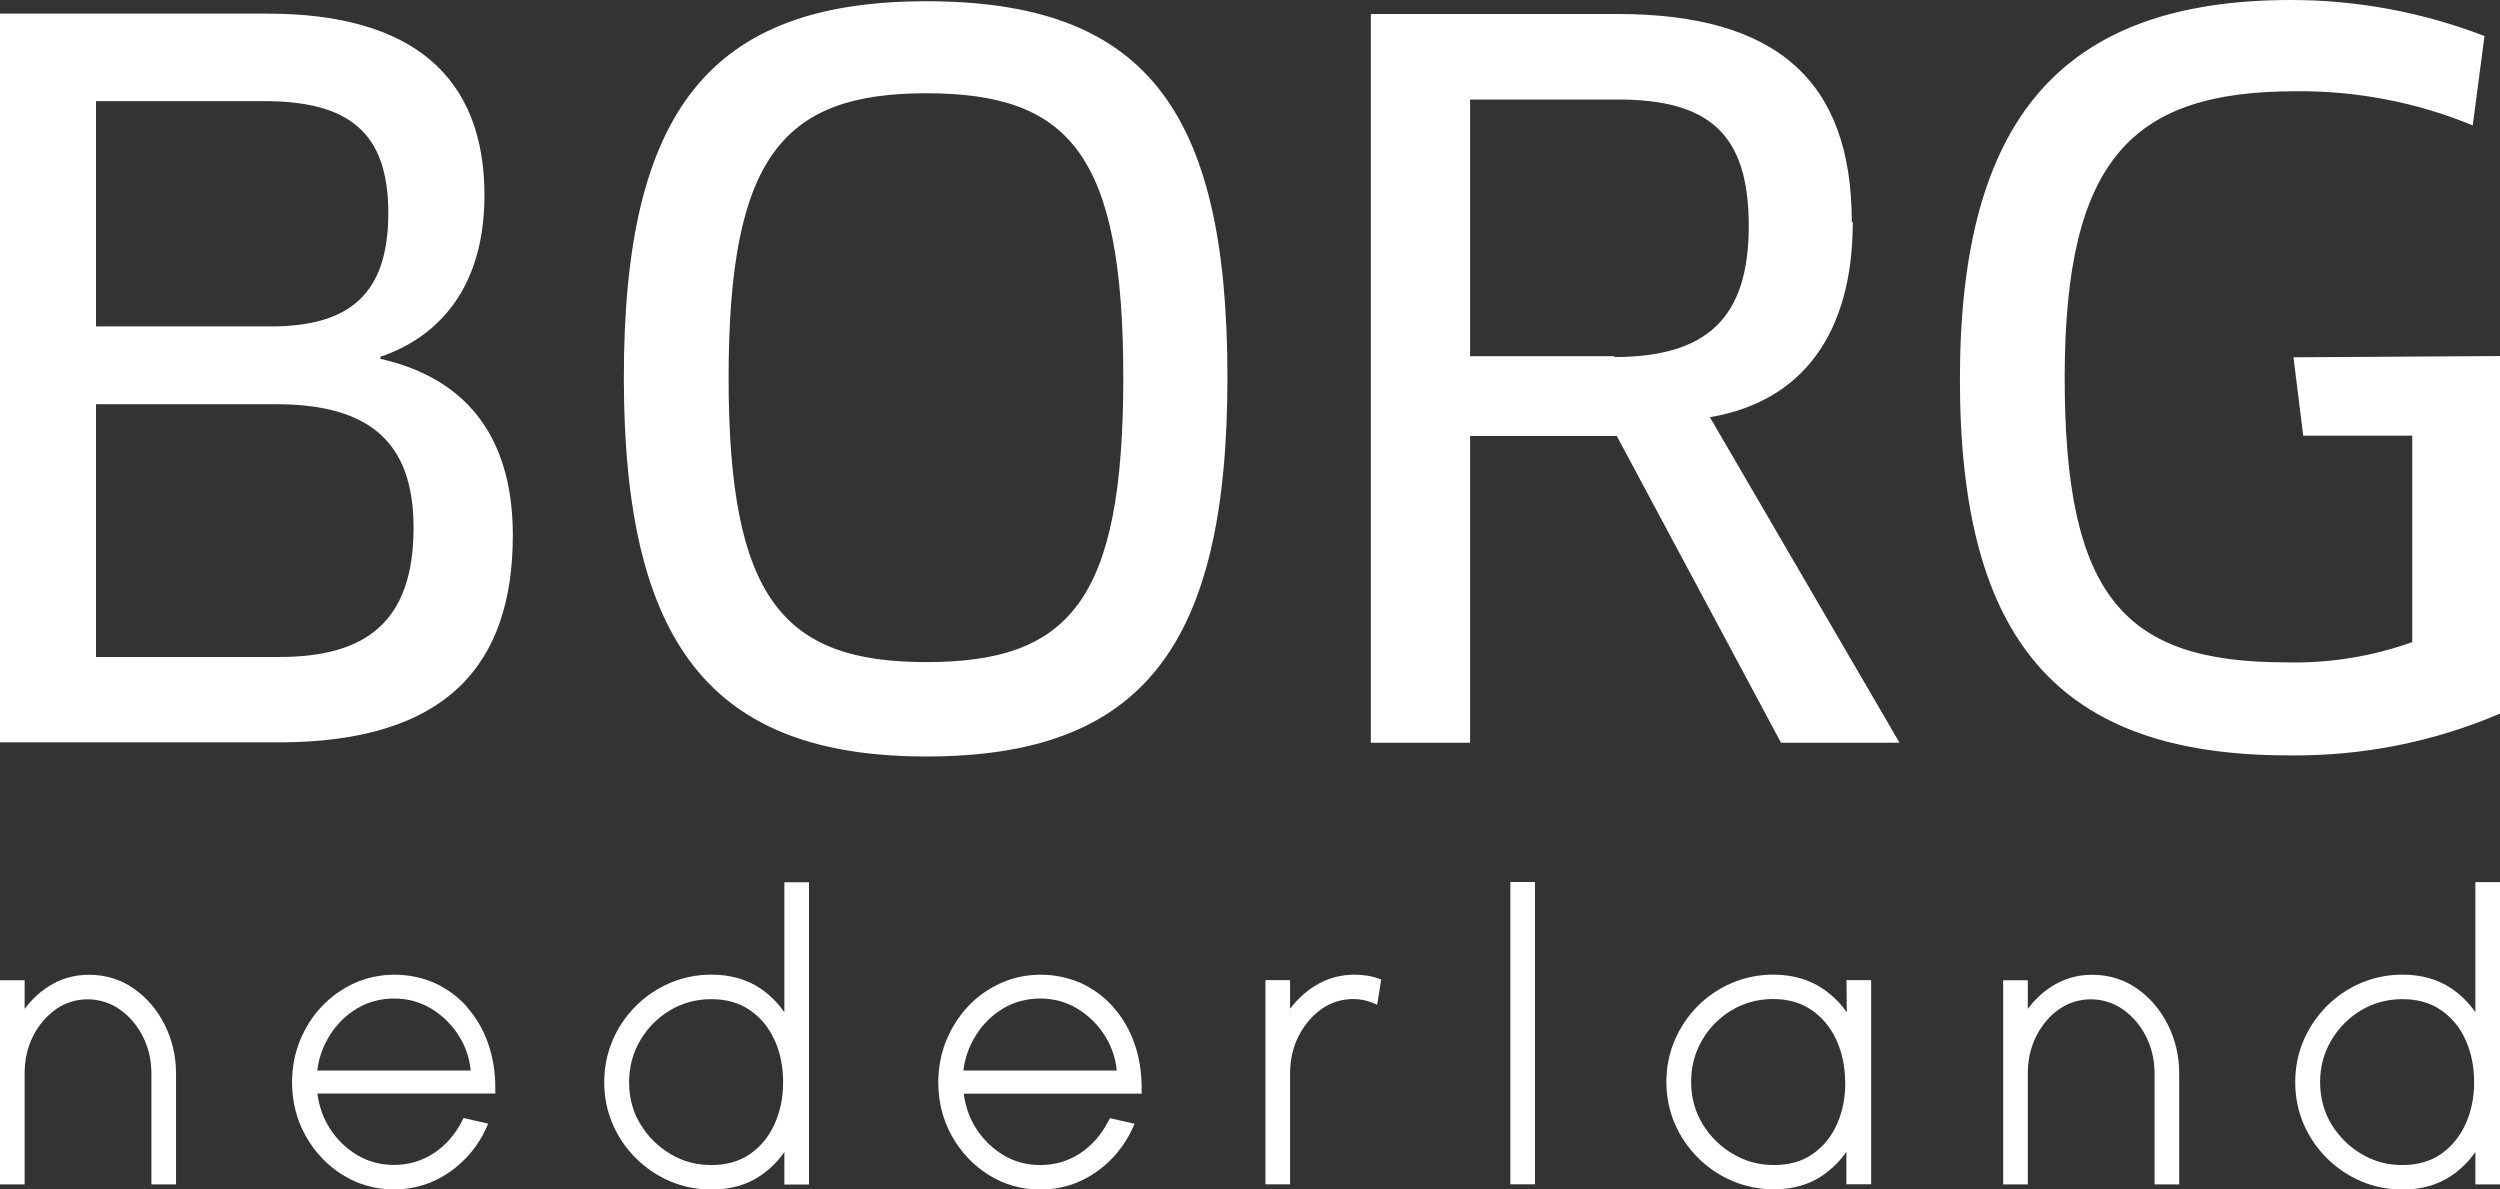
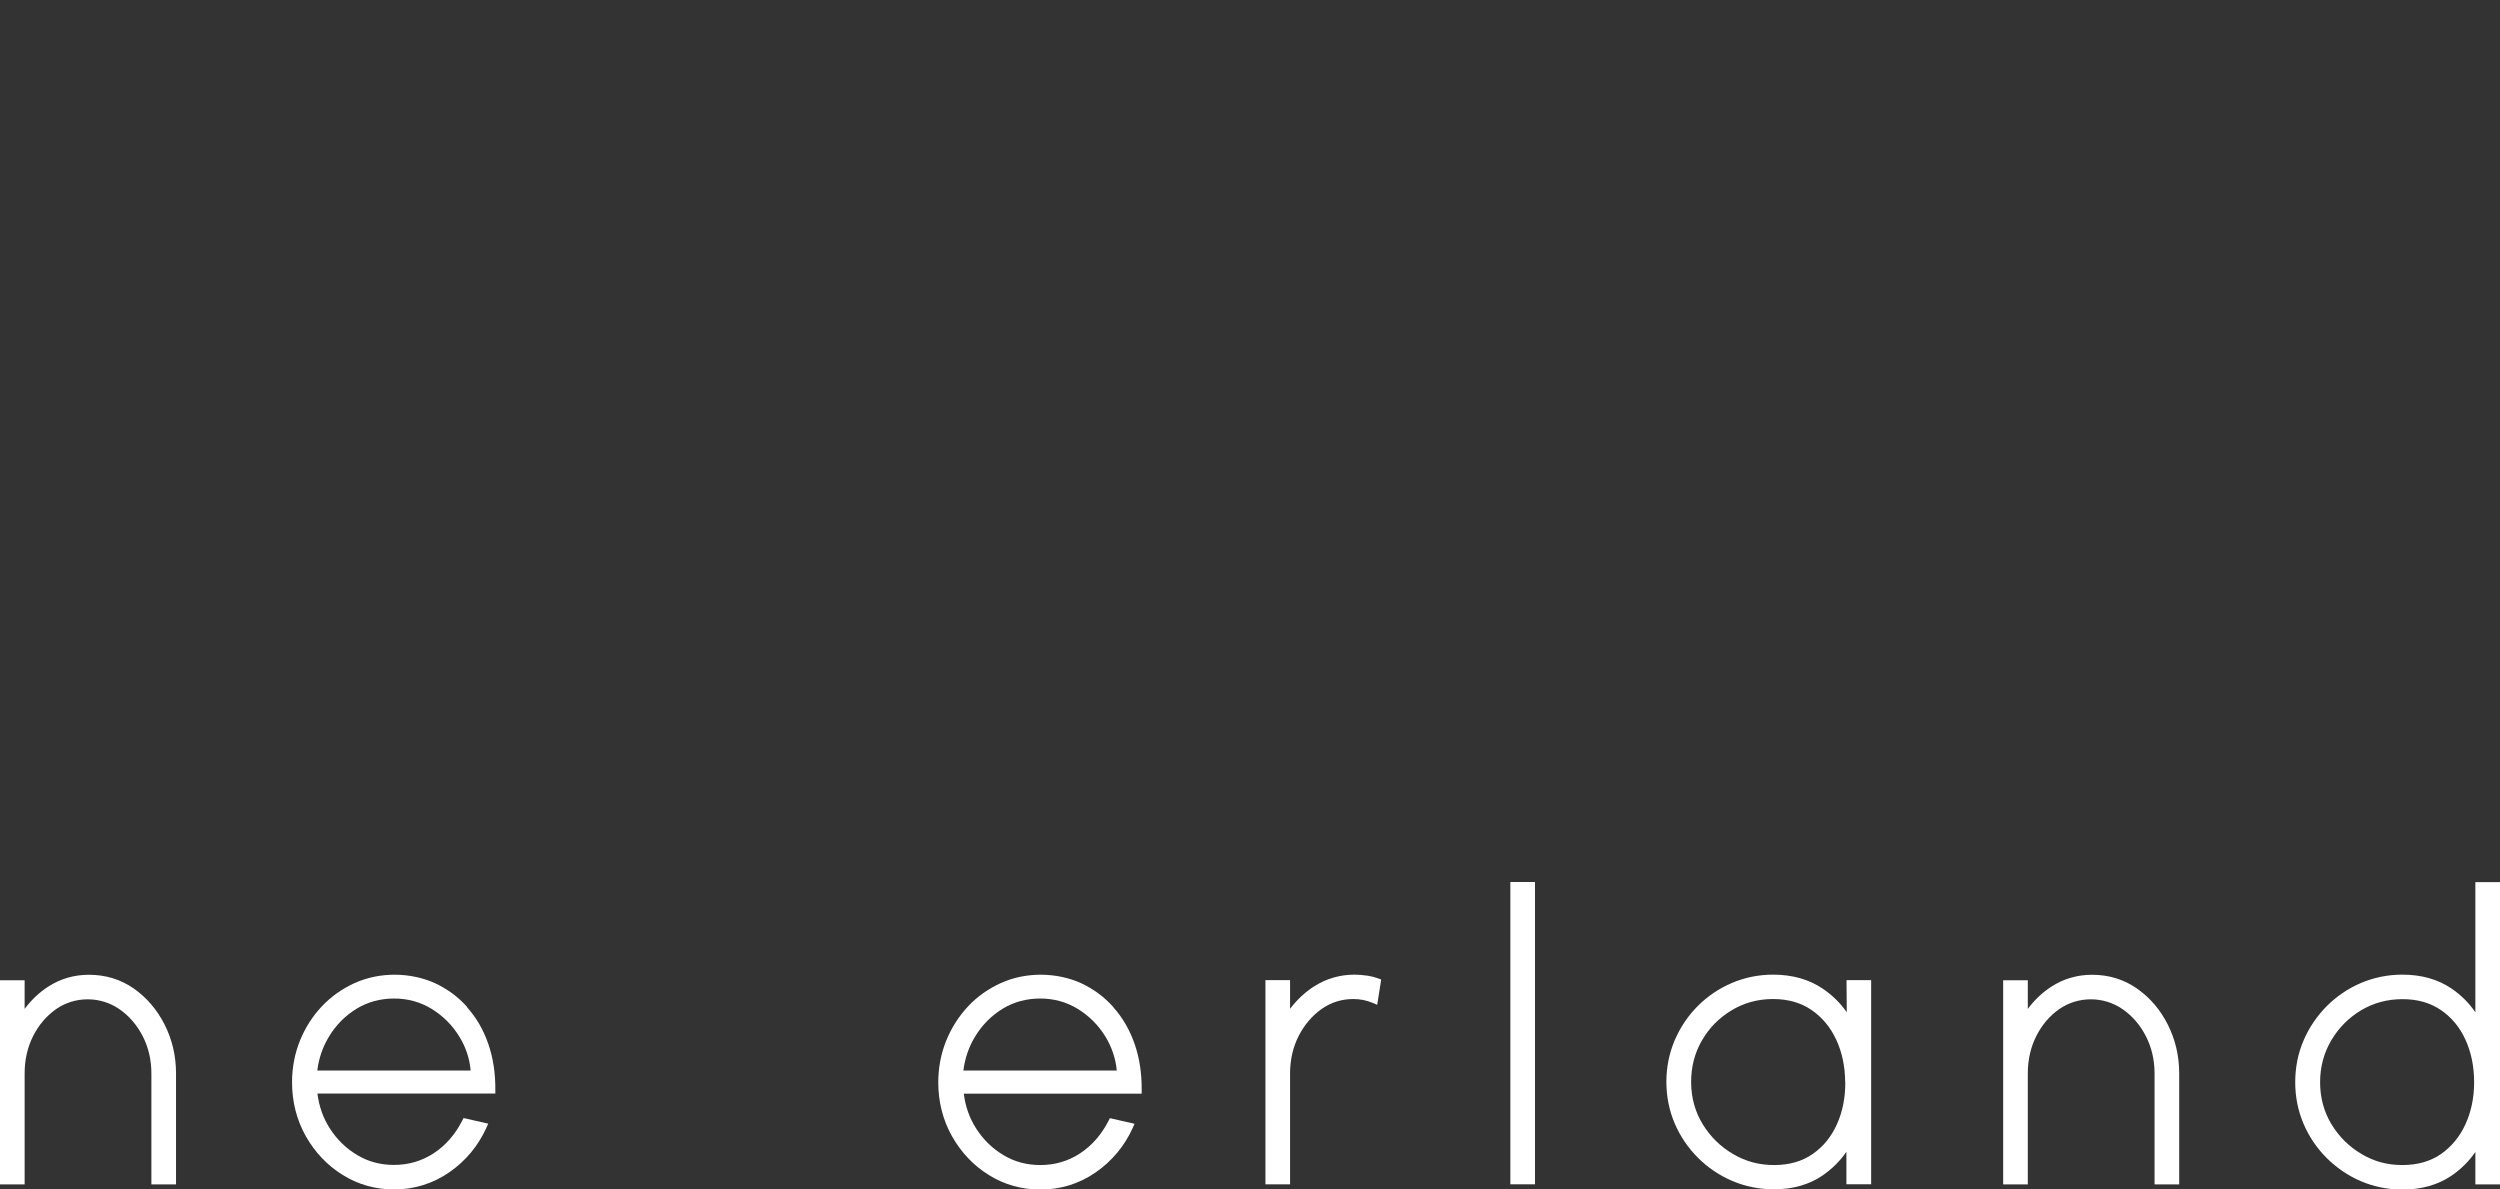
<svg xmlns="http://www.w3.org/2000/svg" id="Laag_1" viewBox="0 0 199.97 95.14">
  <rect x="0" y="0" width="199.97" height="95.14" fill="#333333" stroke="none" />
  <defs>
    <style>.cls-1{fill:#fff;}</style>
  </defs>
-   <path class="cls-1" d="m199.97,28.49v28.59c-5.35,2.29-11.12,3.42-16.94,3.34-18.43,0-26.26-9.23-26.26-30.08S164.91,0,183.26,0c5.29,0,10.53.98,15.47,2.88l-.94,7.15c-4.49-1.85-9.3-2.78-14.16-2.73-12.97,0-18.48,5.28-18.48,22.93s4.88,22.75,17.69,22.75c3.44.09,6.87-.46,10.11-1.62v-16.51h-8.72l-.78-6.27,16.51-.1Zm-70.78,0h-11.6V7.96h11.8c7.31,0,10.49,2.73,10.49,10.11s-3.34,10.49-10.79,10.49l.1-.08Zm18.93-10.74c0-11.27-5.99-16.63-18.73-16.63h-19.74v58.29h7.94v-24.54h11.73l13.14,24.54h9.48l-15.17-26.04c7.38-1.24,11.43-6.67,11.43-15.62h-.08Zm-74.04,35.21c-11.43,0-15.8-5.06-15.8-22.75s4.37-22.75,15.8-22.75,15.77,4.83,15.77,22.75-4.35,22.75-15.77,22.75ZM74.09.1c-17.34,0-24.19,8.8-24.19,30.08s6.93,30.33,24.19,30.33,24.09-8.77,24.09-30.33S91.48.1,74.09.1ZM22.37,52.55H7.68v-20.22h14.38c7.58,0,11.02,3.11,11.02,9.88,0,7.58-3.87,10.34-10.72,10.34ZM7.68,8.09h13.45c6.82,0,9.93,2.53,9.93,8.95s-3.03,9.07-9.4,9.07H7.68V8.09Zm22.75,20.6v-.15c4.8-1.64,8.32-5.69,8.32-12.92,0-9.55-5.84-14.53-17.34-14.53H0v58.29h22.29c13.45,0,18.73-6.22,18.73-16.56,0-8.14-3.97-12.64-10.64-14.13" />
  <g>
    <path class="cls-1" d="m10.7,79.07c-1.04-.73-2.25-1.1-3.59-1.1-1.19,0-2.29.32-3.27.96-.71.46-1.33,1.05-1.87,1.77v-2.29H0v16.33h1.97v-8.87c0-1.1.23-2.11.68-3,.45-.89,1.07-1.61,1.83-2.15,1.51-1.05,3.55-1.05,5.07,0,.77.53,1.4,1.26,1.86,2.15.46.89.7,1.9.7,3v8.87h1.97v-8.94c-.01-1.38-.32-2.68-.92-3.86-.6-1.18-1.43-2.15-2.46-2.87Z" />
    <path class="cls-1" d="m37.38,80.56c-.73-.82-1.6-1.46-2.59-1.92-1.95-.88-4.41-.92-6.44,0-.99.45-1.86,1.07-2.6,1.85-.74.78-1.33,1.7-1.75,2.73-.42,1.03-.64,2.16-.64,3.35,0,1.56.37,3.01,1.1,4.31.73,1.29,1.72,2.34,2.95,3.1,1.23.77,2.62,1.16,4.11,1.16,1.63,0,3.12-.47,4.43-1.38,1.31-.91,2.3-2.11,2.95-3.54l.15-.34-1.97-.45-.11.21c-.56,1.1-1.32,1.98-2.27,2.6-.94.62-2.01.94-3.19.94-1.07,0-2.06-.26-2.94-.79-.89-.53-1.63-1.25-2.2-2.15-.52-.81-.85-1.74-.98-2.77h14.23v-.31c.01-1.33-.18-2.56-.57-3.68-.39-1.12-.96-2.1-1.69-2.91Zm.27,5.07h-12.27c.12-.99.44-1.91.95-2.74.56-.92,1.3-1.66,2.2-2.21.89-.54,1.9-.81,3-.81s2.1.28,3,.83c.91.56,1.66,1.31,2.22,2.23.51.83.81,1.73.9,2.7Z" />
-     <path class="cls-1" d="m62.74,80.97c-.51-.74-1.15-1.38-1.91-1.9-1.09-.74-2.41-1.11-3.92-1.11-1.18,0-2.3.23-3.33.67-1.03.44-1.95,1.07-2.73,1.85-.78.78-1.41,1.7-1.85,2.74-.44,1.03-.67,2.16-.67,3.35s.23,2.3.67,3.33c.44,1.03,1.06,1.94,1.85,2.73.79.78,1.7,1.41,2.73,1.85,1.03.44,2.15.67,3.33.67,1.51,0,2.83-.37,3.92-1.11.76-.52,1.4-1.15,1.91-1.89v2.6h1.97v-24.18h-1.97v10.42Zm-.79,2.2c.46,1.01.69,2.15.69,3.4s-.23,2.34-.69,3.35c-.45,1-1.11,1.8-1.96,2.39-.84.58-1.88.88-3.09.88s-2.27-.29-3.26-.88c-.99-.58-1.8-1.38-2.41-2.38-.61-.99-.91-2.12-.91-3.36s.3-2.34.89-3.35c.59-1.01,1.4-1.82,2.39-2.41.99-.59,2.1-.89,3.3-.89s2.22.29,3.07.87c.85.58,1.52,1.38,1.97,2.38Z" />
    <path class="cls-1" d="m89.06,80.56c-.73-.82-1.6-1.46-2.59-1.92-1.95-.88-4.41-.92-6.43,0-.99.45-1.87,1.07-2.6,1.85-.74.79-1.33,1.71-1.75,2.74-.42,1.03-.64,2.16-.64,3.35,0,1.56.37,3.01,1.1,4.31.73,1.29,1.72,2.34,2.95,3.1,1.23.77,2.62,1.16,4.12,1.16,1.63,0,3.12-.47,4.43-1.38,1.31-.91,2.3-2.11,2.95-3.54l.15-.34-1.97-.45-.11.21c-.56,1.1-1.33,1.98-2.27,2.6-.94.62-2.01.94-3.19.94-1.07,0-2.06-.26-2.94-.79-.89-.53-1.63-1.25-2.2-2.15-.52-.81-.85-1.74-.98-2.77h14.23v-.31c.01-1.33-.18-2.57-.57-3.68-.39-1.12-.96-2.1-1.69-2.91Zm.27,5.07h-12.27c.12-.99.44-1.91.95-2.74.56-.92,1.3-1.66,2.2-2.21.89-.54,1.9-.81,3-.81s2.1.28,3,.83c.91.56,1.66,1.31,2.22,2.23.5.83.81,1.73.9,2.7Z" />
    <path class="cls-1" d="m109.34,78.04c-.32-.05-.65-.08-.99-.08-1.18,0-2.28.32-3.27.96-.71.46-1.34,1.05-1.89,1.77v-2.29h-1.97v16.33h1.97v-8.86c0-1.1.23-2.11.69-3.01.46-.9,1.08-1.62,1.84-2.16.76-.53,1.61-.79,2.53-.79.29,0,.56.03.81.08.25.05.5.13.74.23l.36.15.32-2.02-.24-.09c-.28-.1-.59-.18-.91-.23Z" />
    <rect class="cls-1" x="120.81" y="70.55" width="1.97" height="24.18" />
    <path class="cls-1" d="m147.72,80.97c-.52-.75-1.17-1.38-1.94-1.9-1.1-.74-2.43-1.11-3.95-1.11-1.17,0-2.28.23-3.31.67-1.03.44-1.94,1.06-2.72,1.84-.78.78-1.39,1.69-1.84,2.73-.44,1.03-.67,2.16-.67,3.33s.23,2.32.67,3.34c.44,1.03,1.07,1.95,1.86,2.74.79.79,1.71,1.41,2.74,1.85,1.03.44,2.15.67,3.34.67,1.5,0,2.81-.37,3.89-1.11.75-.52,1.39-1.15,1.9-1.89v2.6h1.98v-16.33h-1.97l.02,2.57Zm-.12,5.57c.01,1.23-.21,2.36-.66,3.37-.44.99-1.09,1.8-1.94,2.39-.84.59-1.88.89-3.09.89s-2.28-.29-3.28-.88c-1-.58-1.82-1.38-2.43-2.38-.61-.99-.92-2.11-.93-3.34-.01-1.23.28-2.36.86-3.36.58-1.01,1.38-1.82,2.38-2.42.99-.6,2.11-.9,3.31-.9s2.22.29,3.07.87c.85.58,1.52,1.38,1.98,2.37.47,1,.71,2.14.72,3.37Z" />
    <path class="cls-1" d="m170.93,79.07c-1.04-.73-2.25-1.1-3.59-1.1-1.19,0-2.29.32-3.27.96-.71.46-1.33,1.05-1.87,1.77v-2.29h-1.97v16.33h1.97v-8.87c0-1.1.23-2.11.68-3,.45-.89,1.07-1.62,1.83-2.15,1.51-1.05,3.55-1.05,5.07,0,.77.53,1.4,1.26,1.86,2.15.46.9.7,1.9.7,3v8.87h1.97v-8.94c-.01-1.38-.32-2.68-.92-3.86-.6-1.19-1.43-2.15-2.46-2.87Z" />
    <path class="cls-1" d="m198,70.55v10.42c-.51-.75-1.15-1.38-1.91-1.9-1.09-.74-2.41-1.11-3.92-1.11-1.18,0-2.3.23-3.33.67-1.03.44-1.95,1.07-2.73,1.85-.78.79-1.41,1.71-1.85,2.74-.45,1.04-.67,2.17-.67,3.35s.23,2.3.67,3.33c.44,1.02,1.06,1.94,1.85,2.73.79.78,1.7,1.41,2.73,1.85,1.03.44,2.15.67,3.33.67,1.51,0,2.83-.37,3.92-1.11.76-.52,1.4-1.15,1.91-1.9v2.6h1.97v-24.18h-1.97Zm-.1,16.02c0,1.22-.23,2.34-.69,3.35-.45.99-1.11,1.79-1.96,2.39-.84.58-1.88.88-3.09.88s-2.27-.29-3.26-.88c-.99-.58-1.8-1.38-2.41-2.38-.6-.99-.91-2.12-.91-3.36s.3-2.34.89-3.35c.6-1.01,1.4-1.82,2.39-2.41.99-.59,2.1-.89,3.31-.89s2.22.29,3.07.87c.85.58,1.52,1.38,1.97,2.38.46,1.01.69,2.15.69,3.4Z" />
  </g>
</svg>